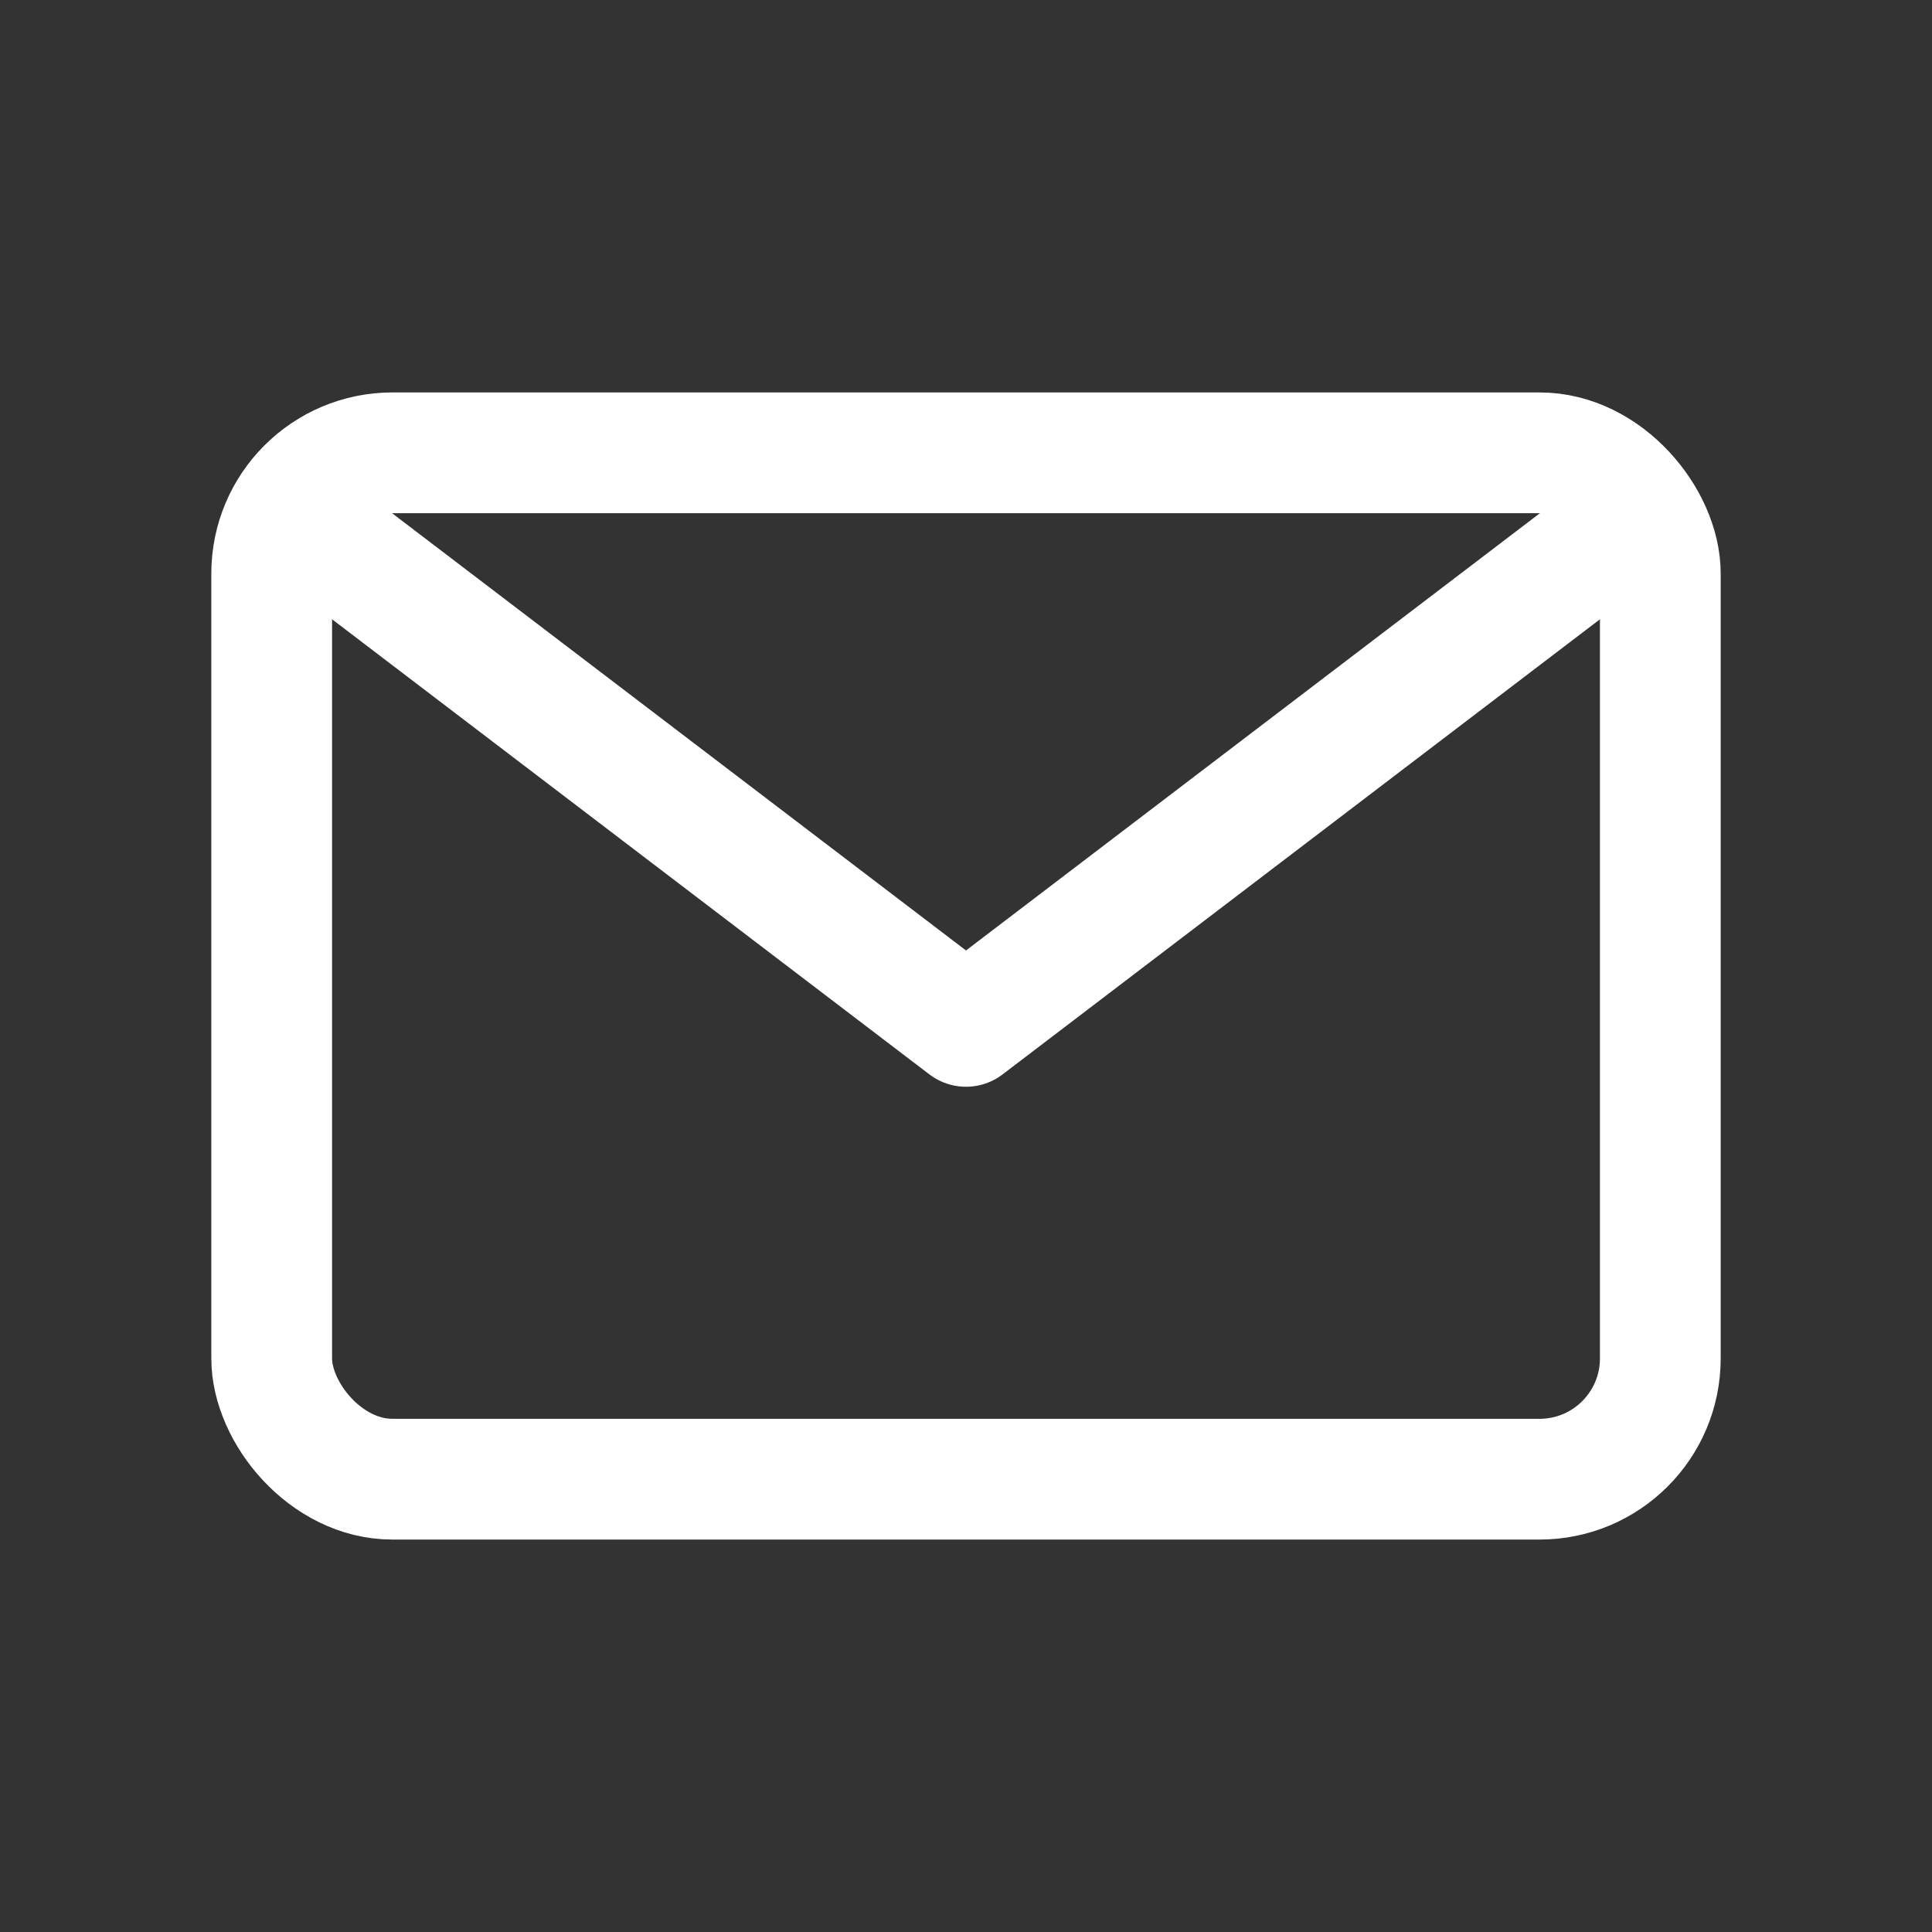
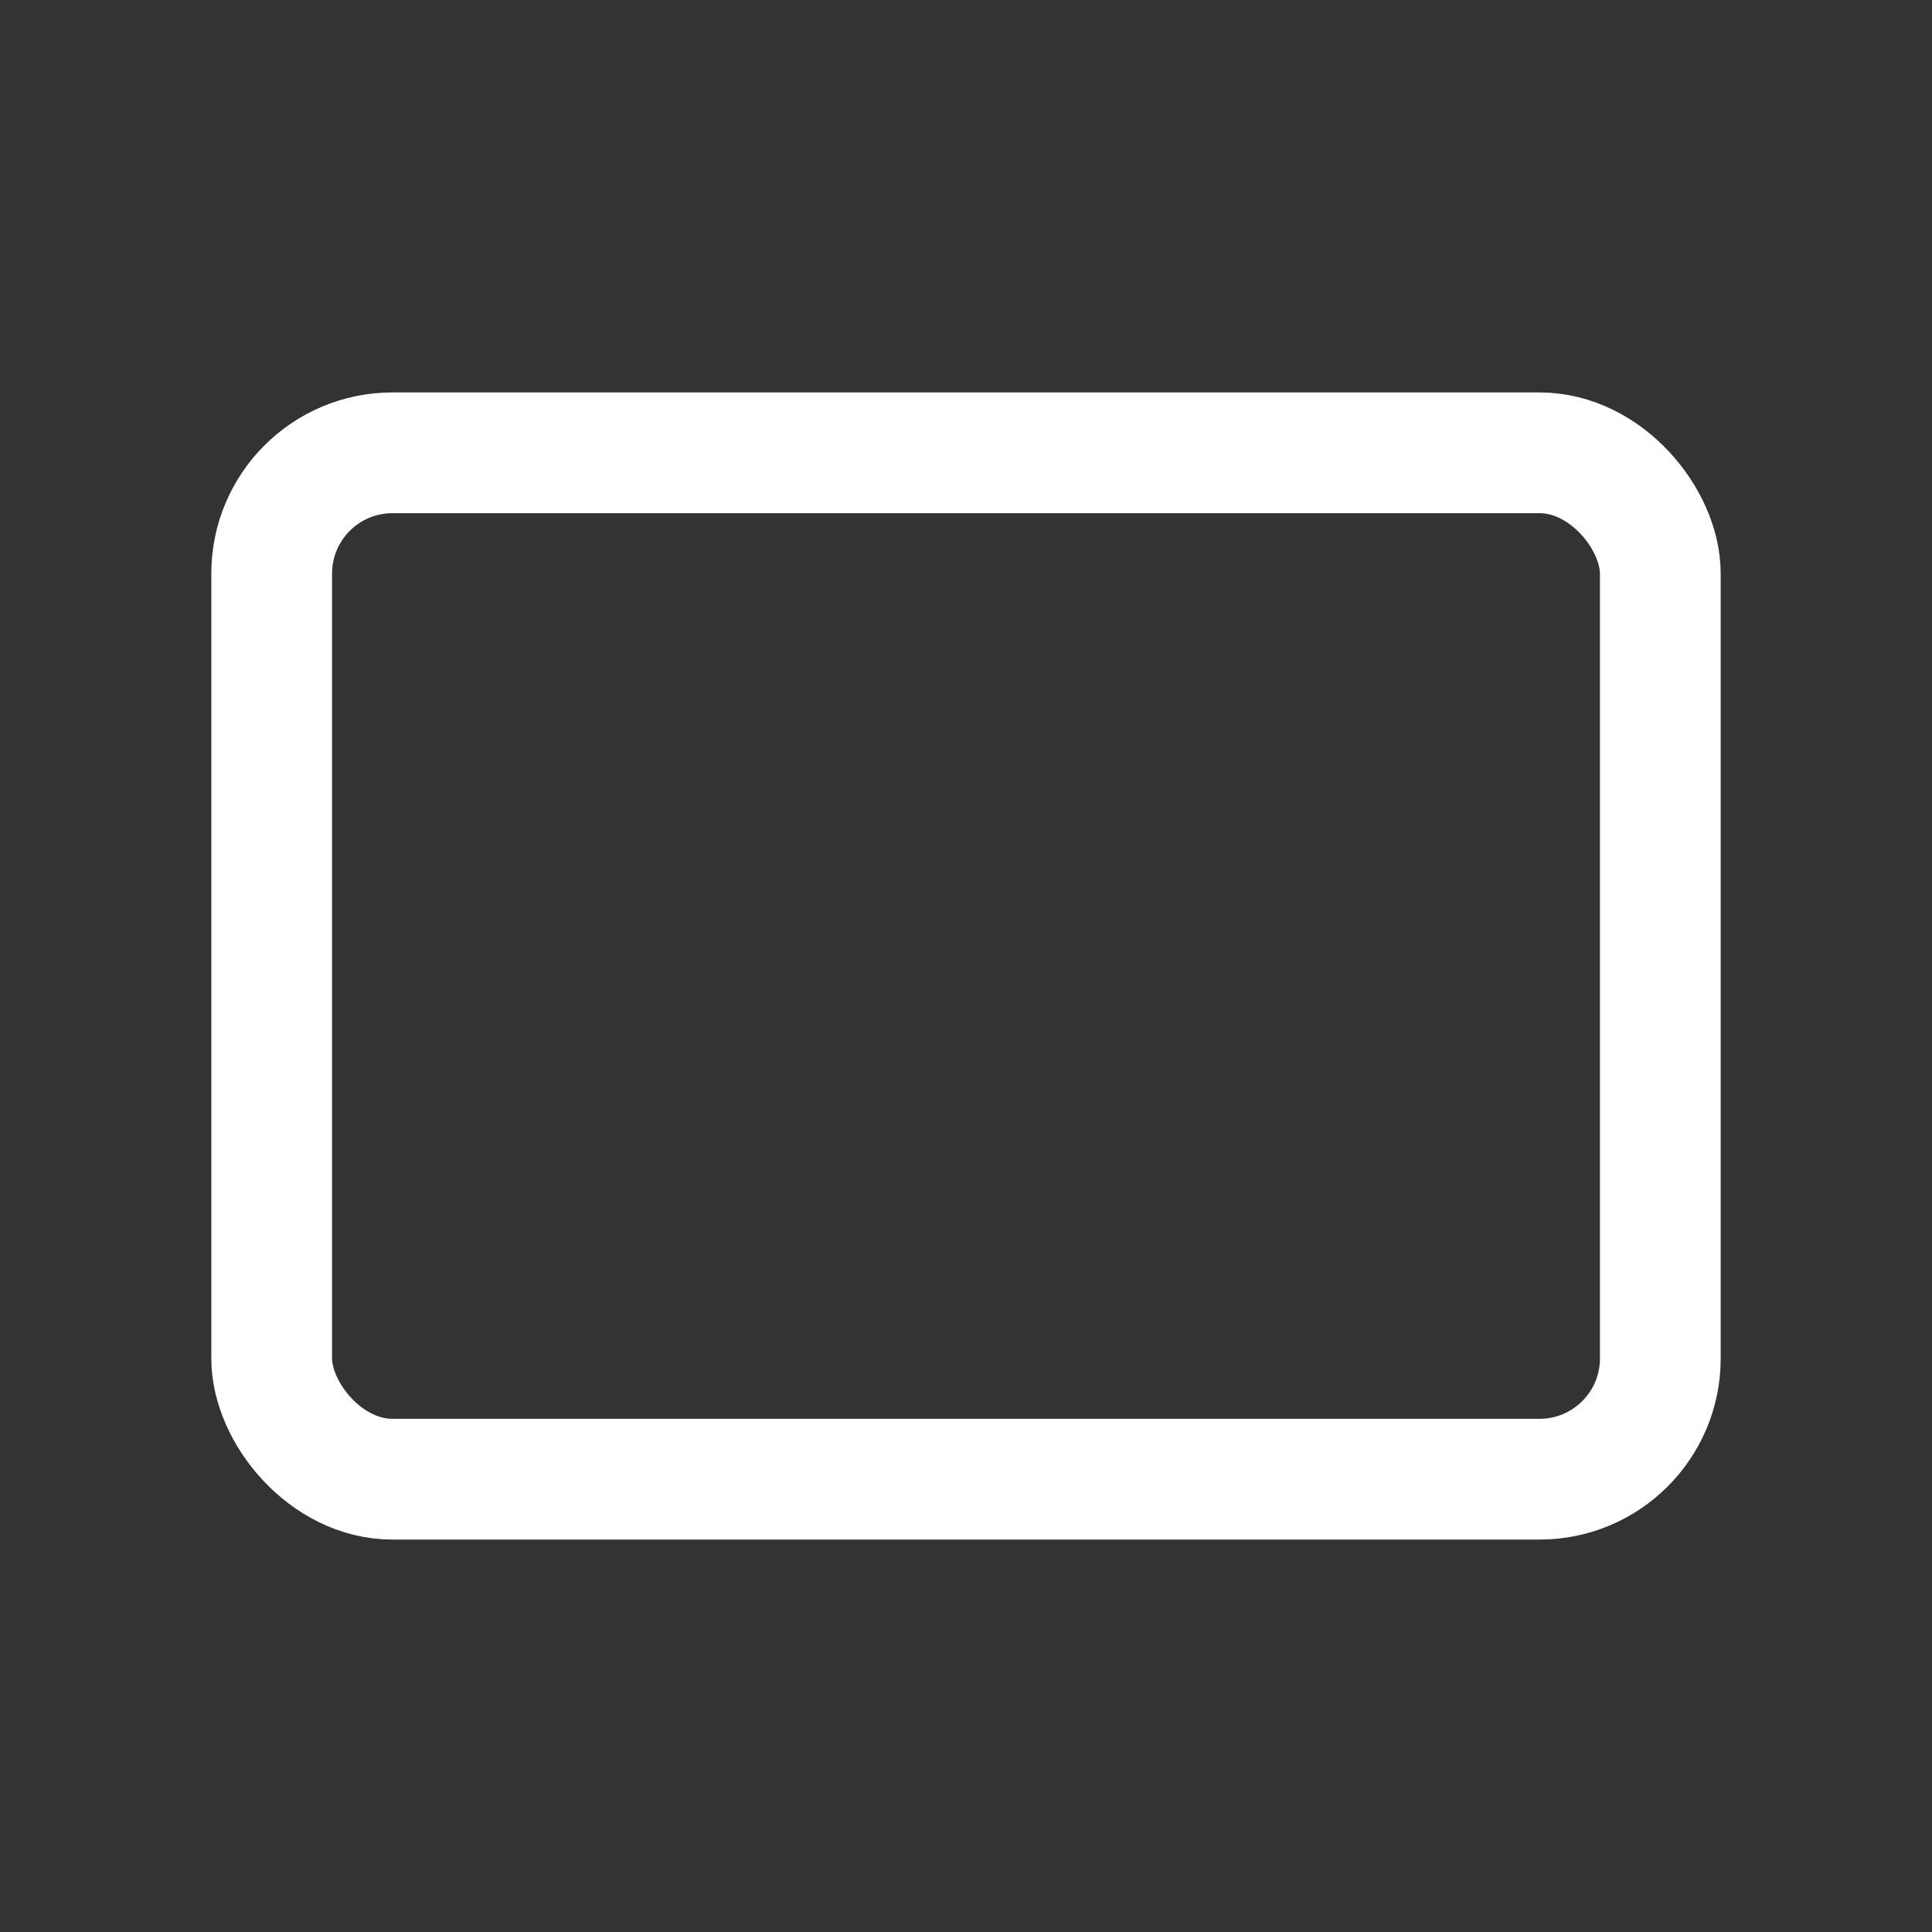
<svg xmlns="http://www.w3.org/2000/svg" width="32" height="32" viewBox="0 0 32 32" fill="none">
  <rect x="0" y="0" width="32" height="32" fill="#333333" stroke="none" />
  <rect x="4.5" y="7.5" width="23" height="17" rx="2" stroke="white" stroke-width="2" stroke-linecap="round" stroke-linejoin="round" />
-   <path d="M5.5 9L16 17L26.5 9" stroke="white" stroke-width="2" stroke-linecap="round" stroke-linejoin="round" />
</svg>